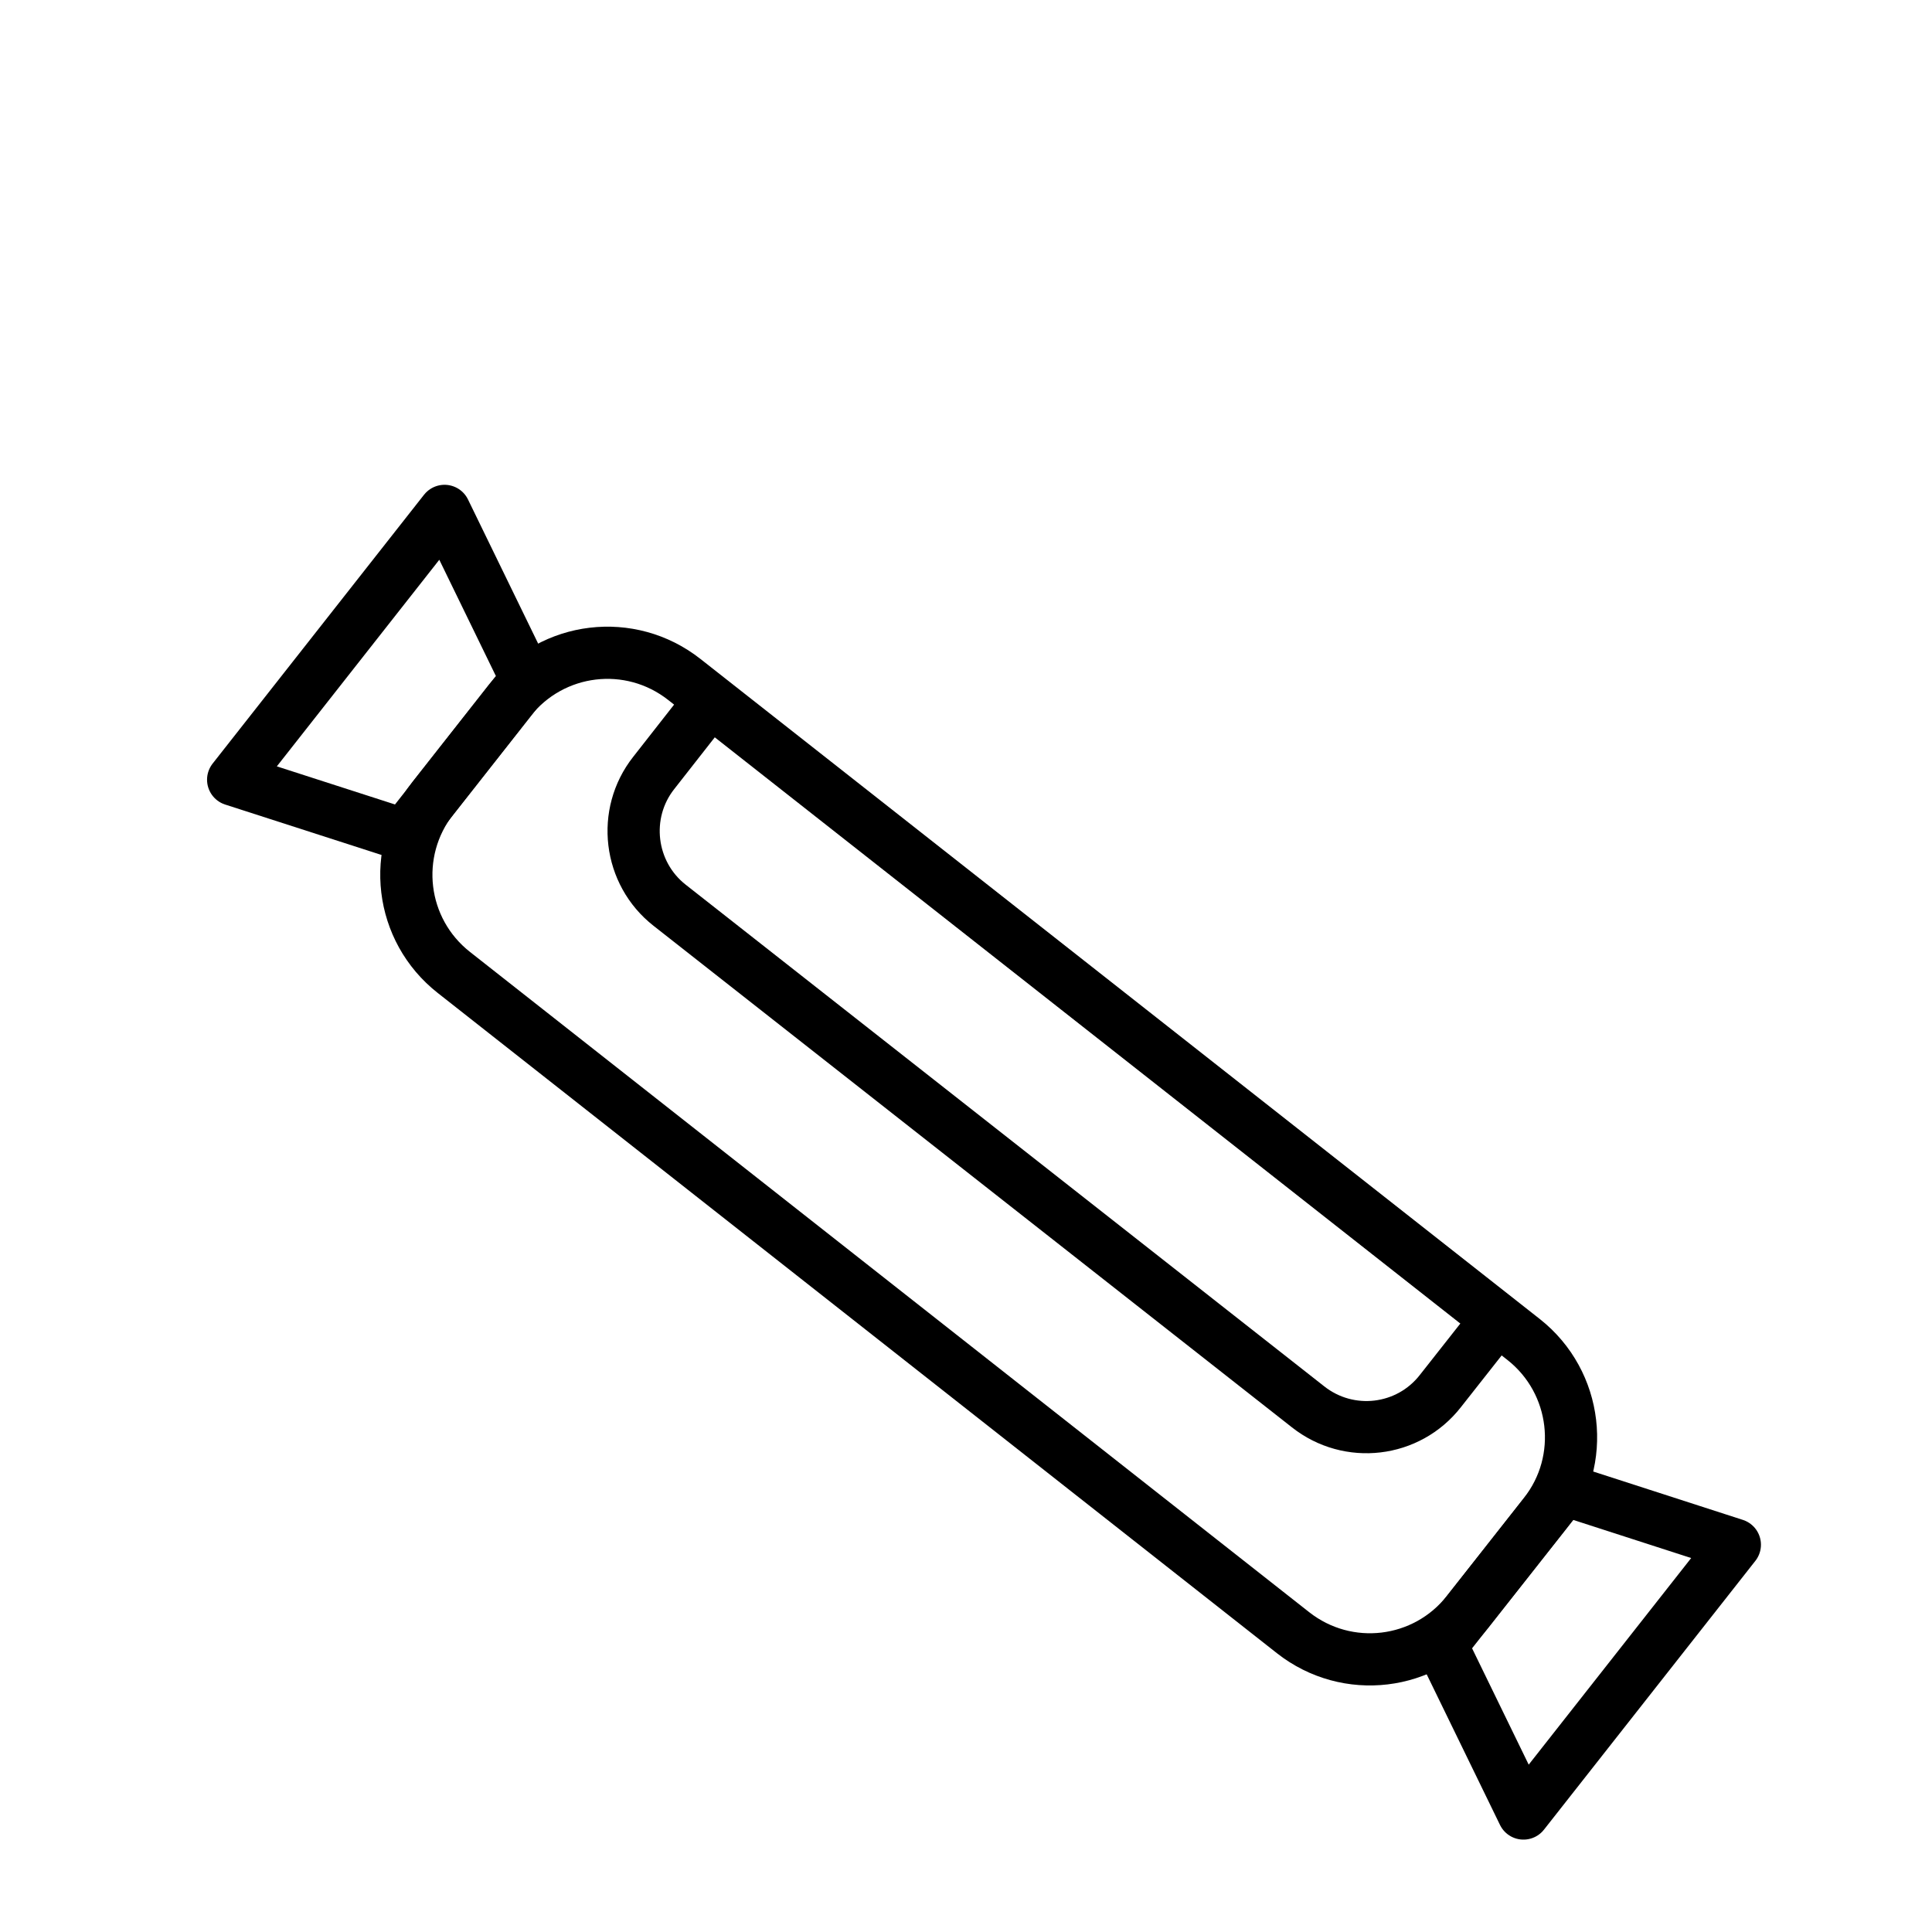
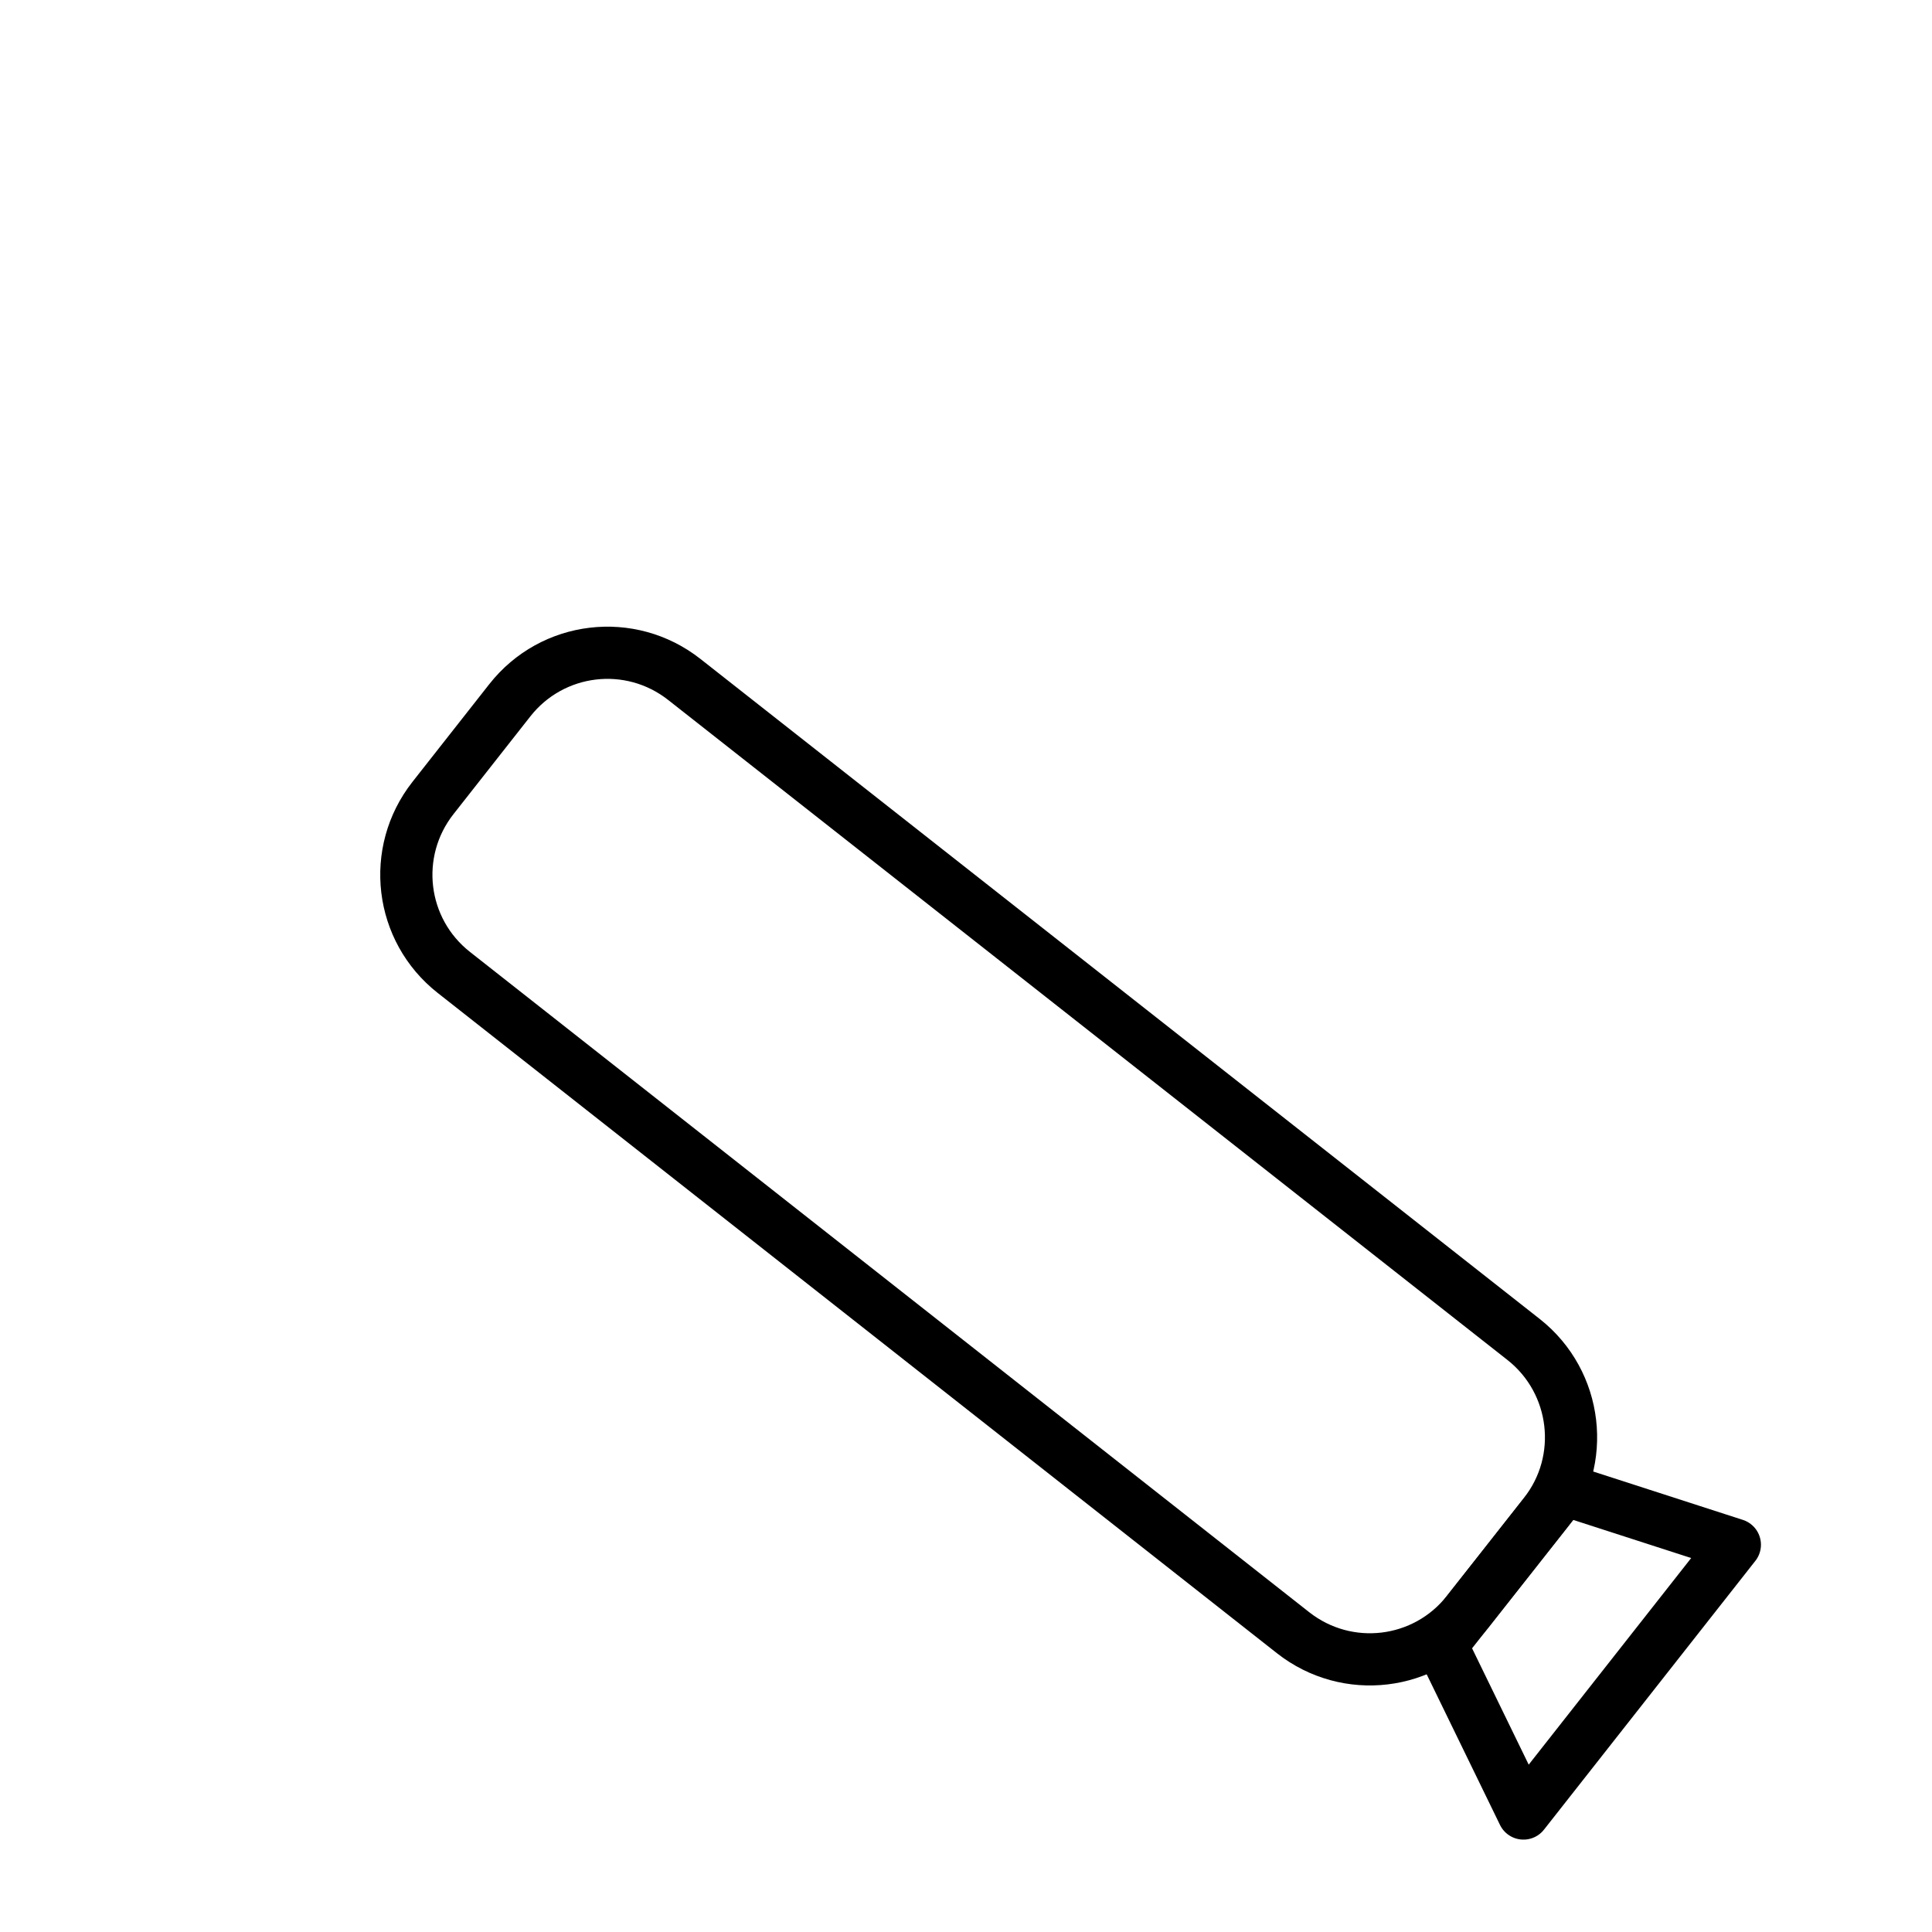
<svg xmlns="http://www.w3.org/2000/svg" width="800px" height="800px" version="1.1" viewBox="144 144 512 512">
  <g fill="none" stroke="#000000" stroke-linecap="round" stroke-linejoin="round" stroke-miterlimit="10" stroke-width="14">
    <path transform="matrix(.988 0 0 .988 148.09 148.09)" d="m410.1 402-20.602 26.201c-11.4 14.5-32.298 16.999-46.799 5.599l-225.1-177.1c-14.5-11.4-16.999-32.298-5.599-46.799l20.602-26.201c11.4-14.5 32.298-16.999 46.799-5.599l225.2 177.1c14.401 11.396 16.9 32.397 5.5 46.799z" />
-     <path transform="matrix(.988 0 0 .988 148.09 148.09)" d="m397.4 349.7-15.2 19.297c-8.601 11.001-24.501 12.899-35.501 4.199l-171.2-134.5c-11.001-8.601-12.899-24.599-4.298-35.501l15.2-19.4z" />
    <path transform="matrix(.988 0 0 .988 148.09 148.09)" d="m415.4 395.4 45.798 14.801-56.7 72.098-22.001-45.201z" />
-     <path transform="matrix(.988 0 0 .988 148.09 148.09)" d="m104.3 219.8-45.901-14.801 56.7-72.102 22.001 45.201z" />
  </g>
</svg>